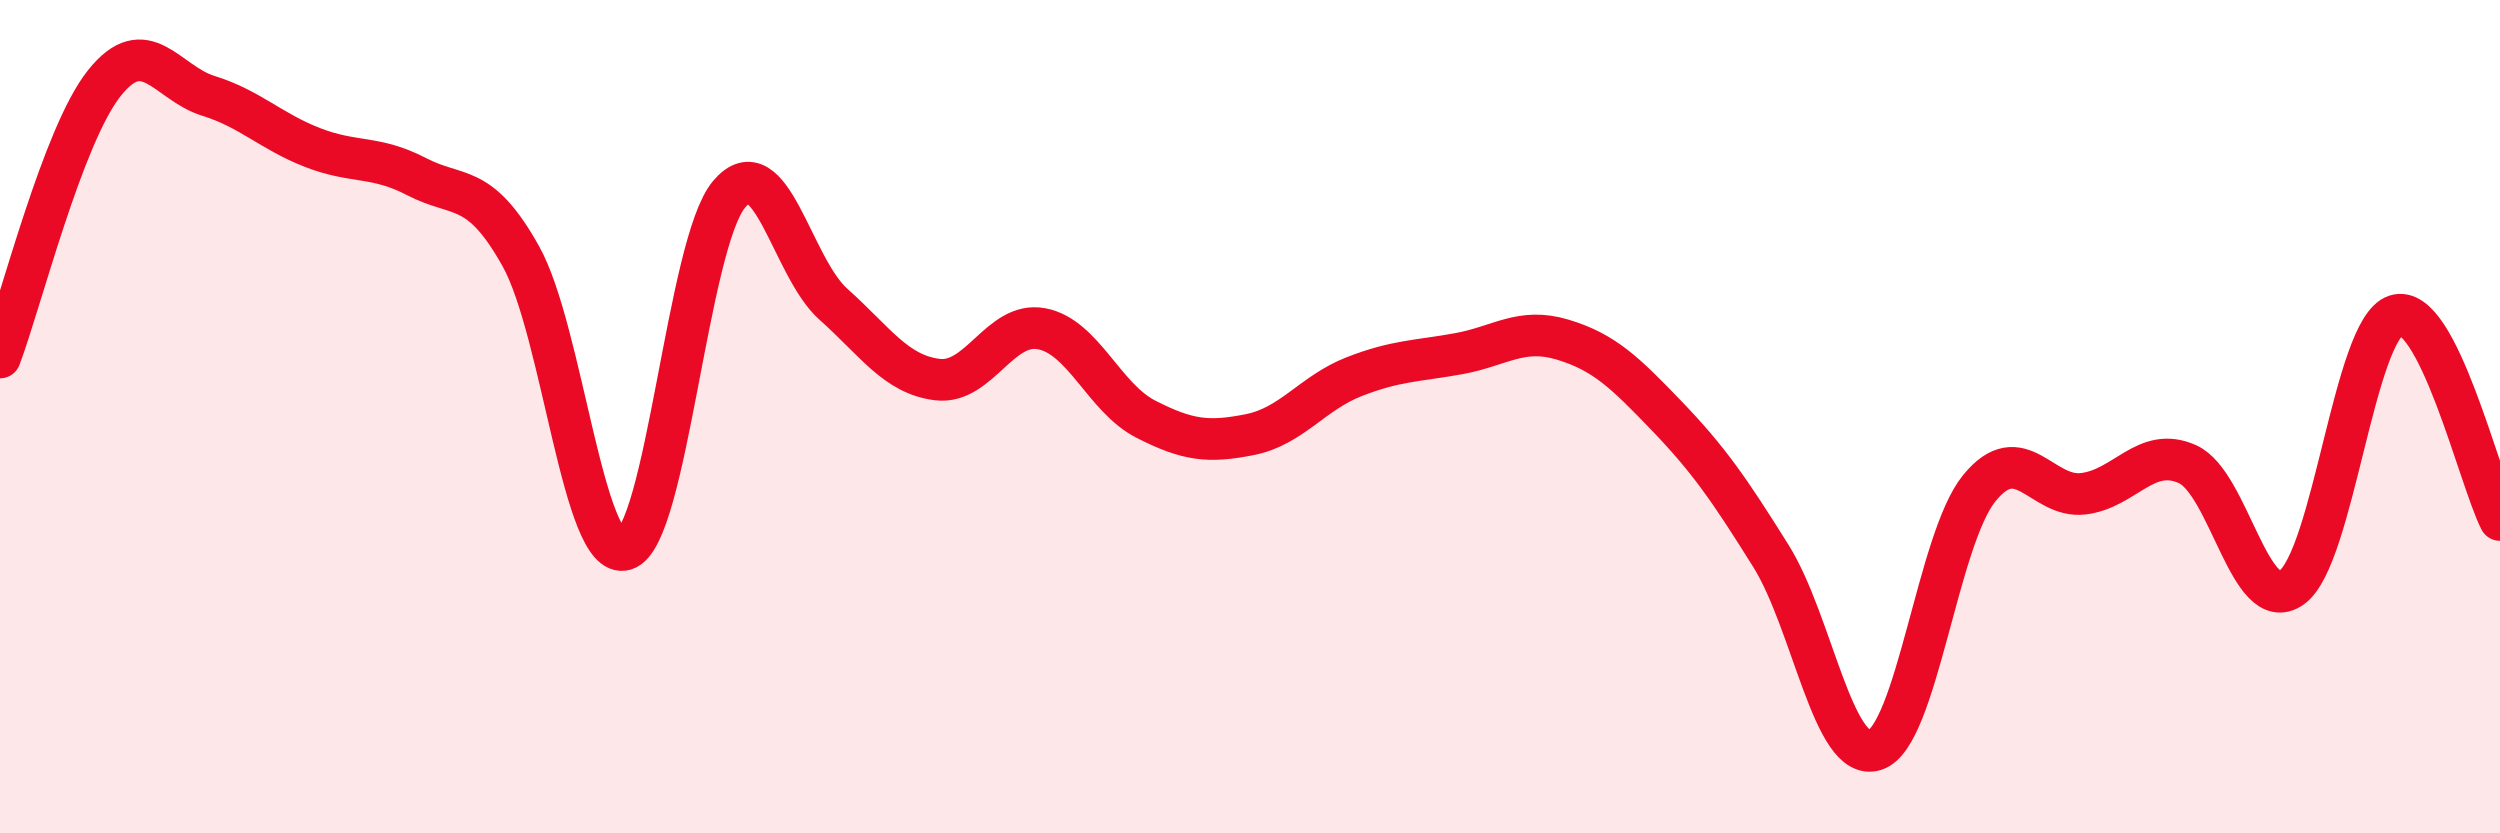
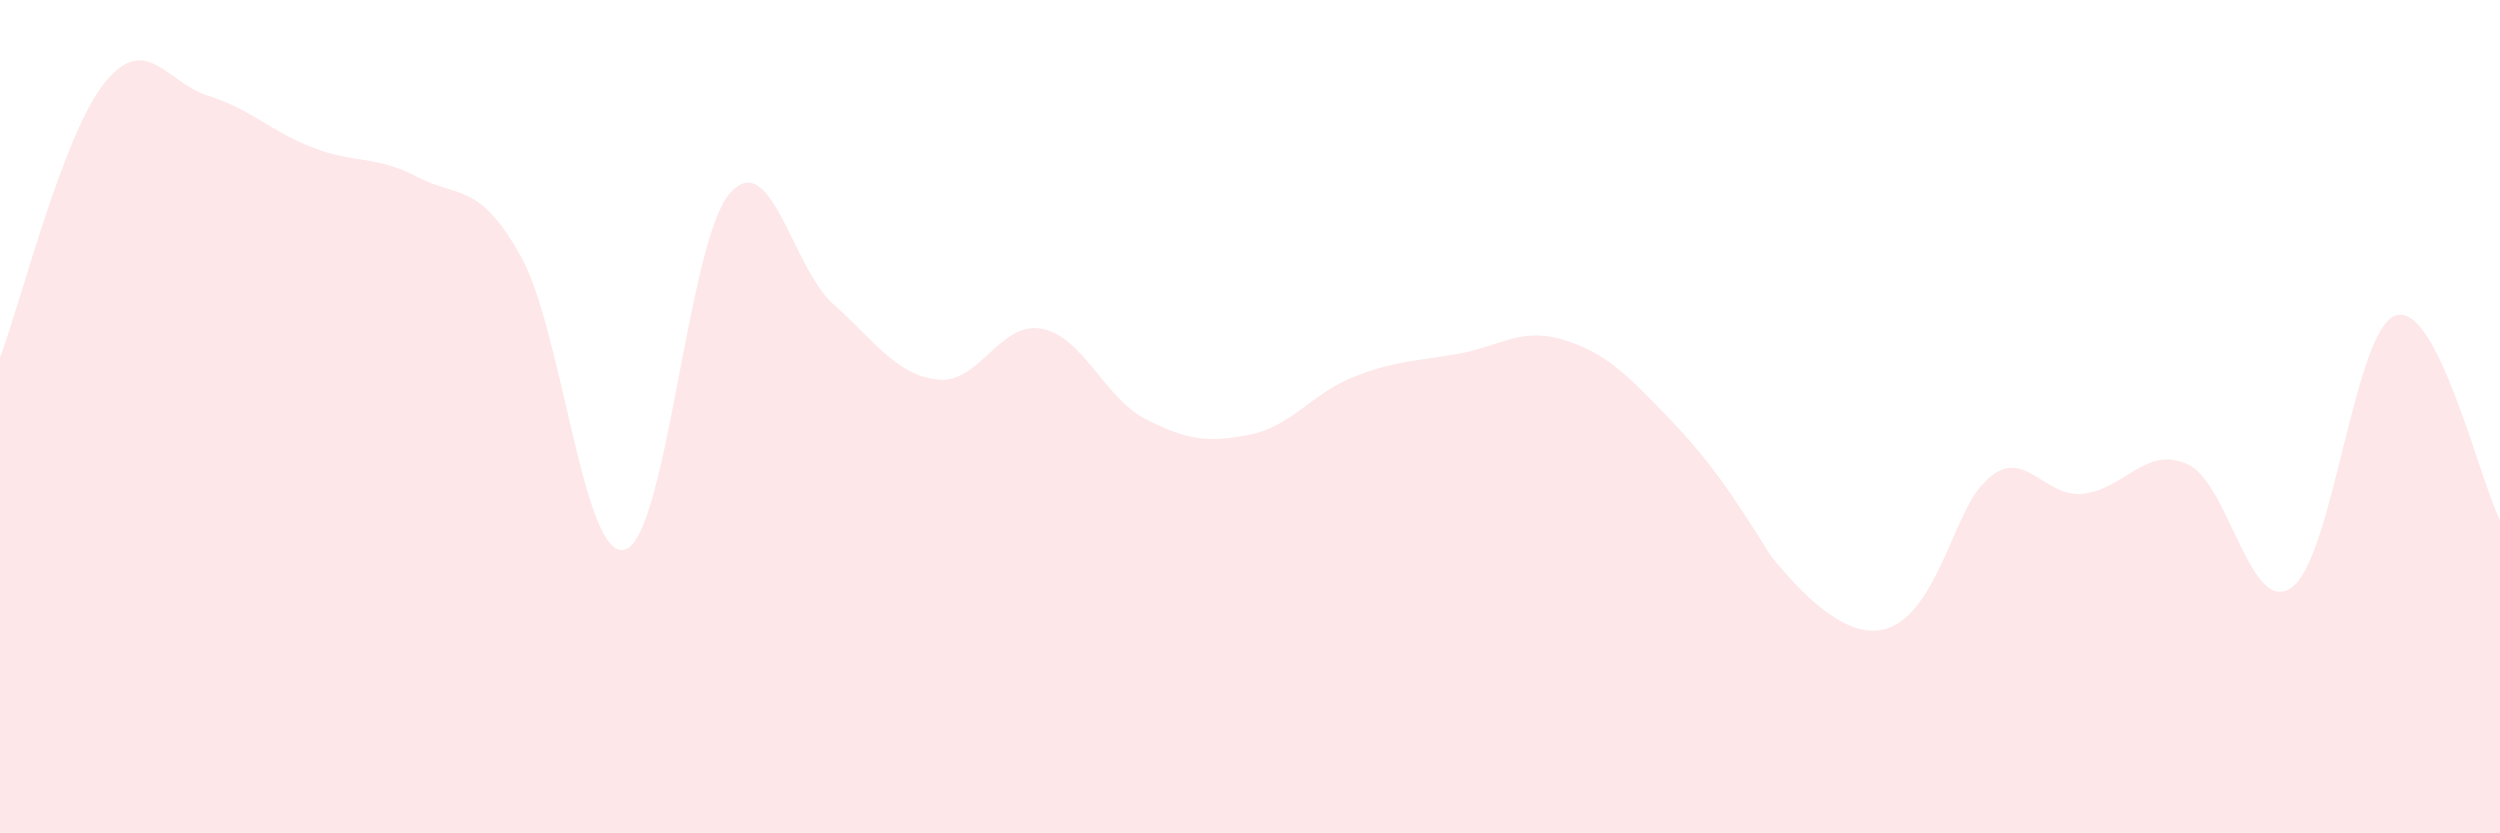
<svg xmlns="http://www.w3.org/2000/svg" width="60" height="20" viewBox="0 0 60 20">
-   <path d="M 0,8.58 C 0.5,7.26 1.5,3.26 2.5,2 C 3.5,0.74 4,1.99 5,2.3 C 6,2.61 6.5,3.15 7.5,3.54 C 8.5,3.93 9,3.72 10,4.24 C 11,4.76 11.5,4.36 12.5,6.15 C 13.5,7.94 14,13.49 15,13.19 C 16,12.89 16.5,5.84 17.5,4.66 C 18.5,3.48 19,6.41 20,7.3 C 21,8.19 21.5,8.99 22.5,9.11 C 23.5,9.23 24,7.7 25,7.89 C 26,8.08 26.5,9.55 27.5,10.06 C 28.5,10.57 29,10.63 30,10.43 C 31,10.23 31.5,9.43 32.5,9.04 C 33.5,8.65 34,8.67 35,8.49 C 36,8.31 36.5,7.85 37.5,8.15 C 38.5,8.45 39,8.94 40,9.98 C 41,11.02 41.5,11.74 42.5,13.34 C 43.5,14.94 44,18.32 45,18 C 46,17.68 46.5,12.95 47.5,11.72 C 48.5,10.49 49,11.97 50,11.85 C 51,11.73 51.5,10.69 52.5,11.14 C 53.5,11.59 54,14.81 55,14.1 C 56,13.39 56.5,7.89 57.5,7.57 C 58.5,7.25 59.5,11.5 60,12.48L60 20L0 20Z" fill="#EB0A25" opacity="0.1" stroke-linecap="round" stroke-linejoin="round" />
-   <path d="M 0,8.58 C 0.5,7.26 1.5,3.26 2.5,2 C 3.5,0.74 4,1.99 5,2.3 C 6,2.61 6.5,3.15 7.5,3.54 C 8.5,3.93 9,3.72 10,4.24 C 11,4.76 11.5,4.36 12.5,6.15 C 13.5,7.94 14,13.49 15,13.19 C 16,12.89 16.5,5.84 17.5,4.66 C 18.5,3.48 19,6.41 20,7.3 C 21,8.19 21.5,8.99 22.5,9.11 C 23.5,9.23 24,7.7 25,7.89 C 26,8.08 26.5,9.55 27.5,10.06 C 28.5,10.57 29,10.63 30,10.43 C 31,10.23 31.5,9.43 32.5,9.04 C 33.5,8.65 34,8.67 35,8.49 C 36,8.31 36.5,7.85 37.5,8.15 C 38.5,8.45 39,8.94 40,9.98 C 41,11.02 41.5,11.74 42.5,13.34 C 43.5,14.94 44,18.32 45,18 C 46,17.68 46.5,12.95 47.5,11.72 C 48.5,10.49 49,11.97 50,11.85 C 51,11.73 51.5,10.69 52.5,11.14 C 53.5,11.59 54,14.81 55,14.1 C 56,13.39 56.5,7.89 57.5,7.57 C 58.5,7.25 59.5,11.5 60,12.48" stroke="#EB0A25" stroke-width="1" fill="none" stroke-linecap="round" stroke-linejoin="round" />
+   <path d="M 0,8.58 C 0.5,7.26 1.5,3.26 2.5,2 C 3.5,0.74 4,1.99 5,2.3 C 6,2.61 6.5,3.15 7.5,3.54 C 8.5,3.93 9,3.72 10,4.24 C 11,4.76 11.5,4.36 12.5,6.15 C 13.5,7.94 14,13.49 15,13.19 C 16,12.89 16.5,5.84 17.5,4.66 C 18.5,3.48 19,6.41 20,7.3 C 21,8.19 21.5,8.99 22.5,9.11 C 23.5,9.23 24,7.7 25,7.89 C 26,8.08 26.5,9.55 27.5,10.06 C 28.5,10.57 29,10.63 30,10.43 C 31,10.23 31.5,9.43 32.5,9.04 C 33.5,8.65 34,8.67 35,8.49 C 36,8.31 36.5,7.85 37.5,8.15 C 38.5,8.45 39,8.94 40,9.98 C 41,11.02 41.5,11.74 42.5,13.34 C 46,17.68 46.5,12.95 47.5,11.72 C 48.5,10.49 49,11.97 50,11.85 C 51,11.73 51.5,10.69 52.5,11.14 C 53.5,11.59 54,14.81 55,14.1 C 56,13.39 56.5,7.89 57.5,7.57 C 58.5,7.25 59.5,11.5 60,12.48L60 20L0 20Z" fill="#EB0A25" opacity="0.1" stroke-linecap="round" stroke-linejoin="round" />
</svg>